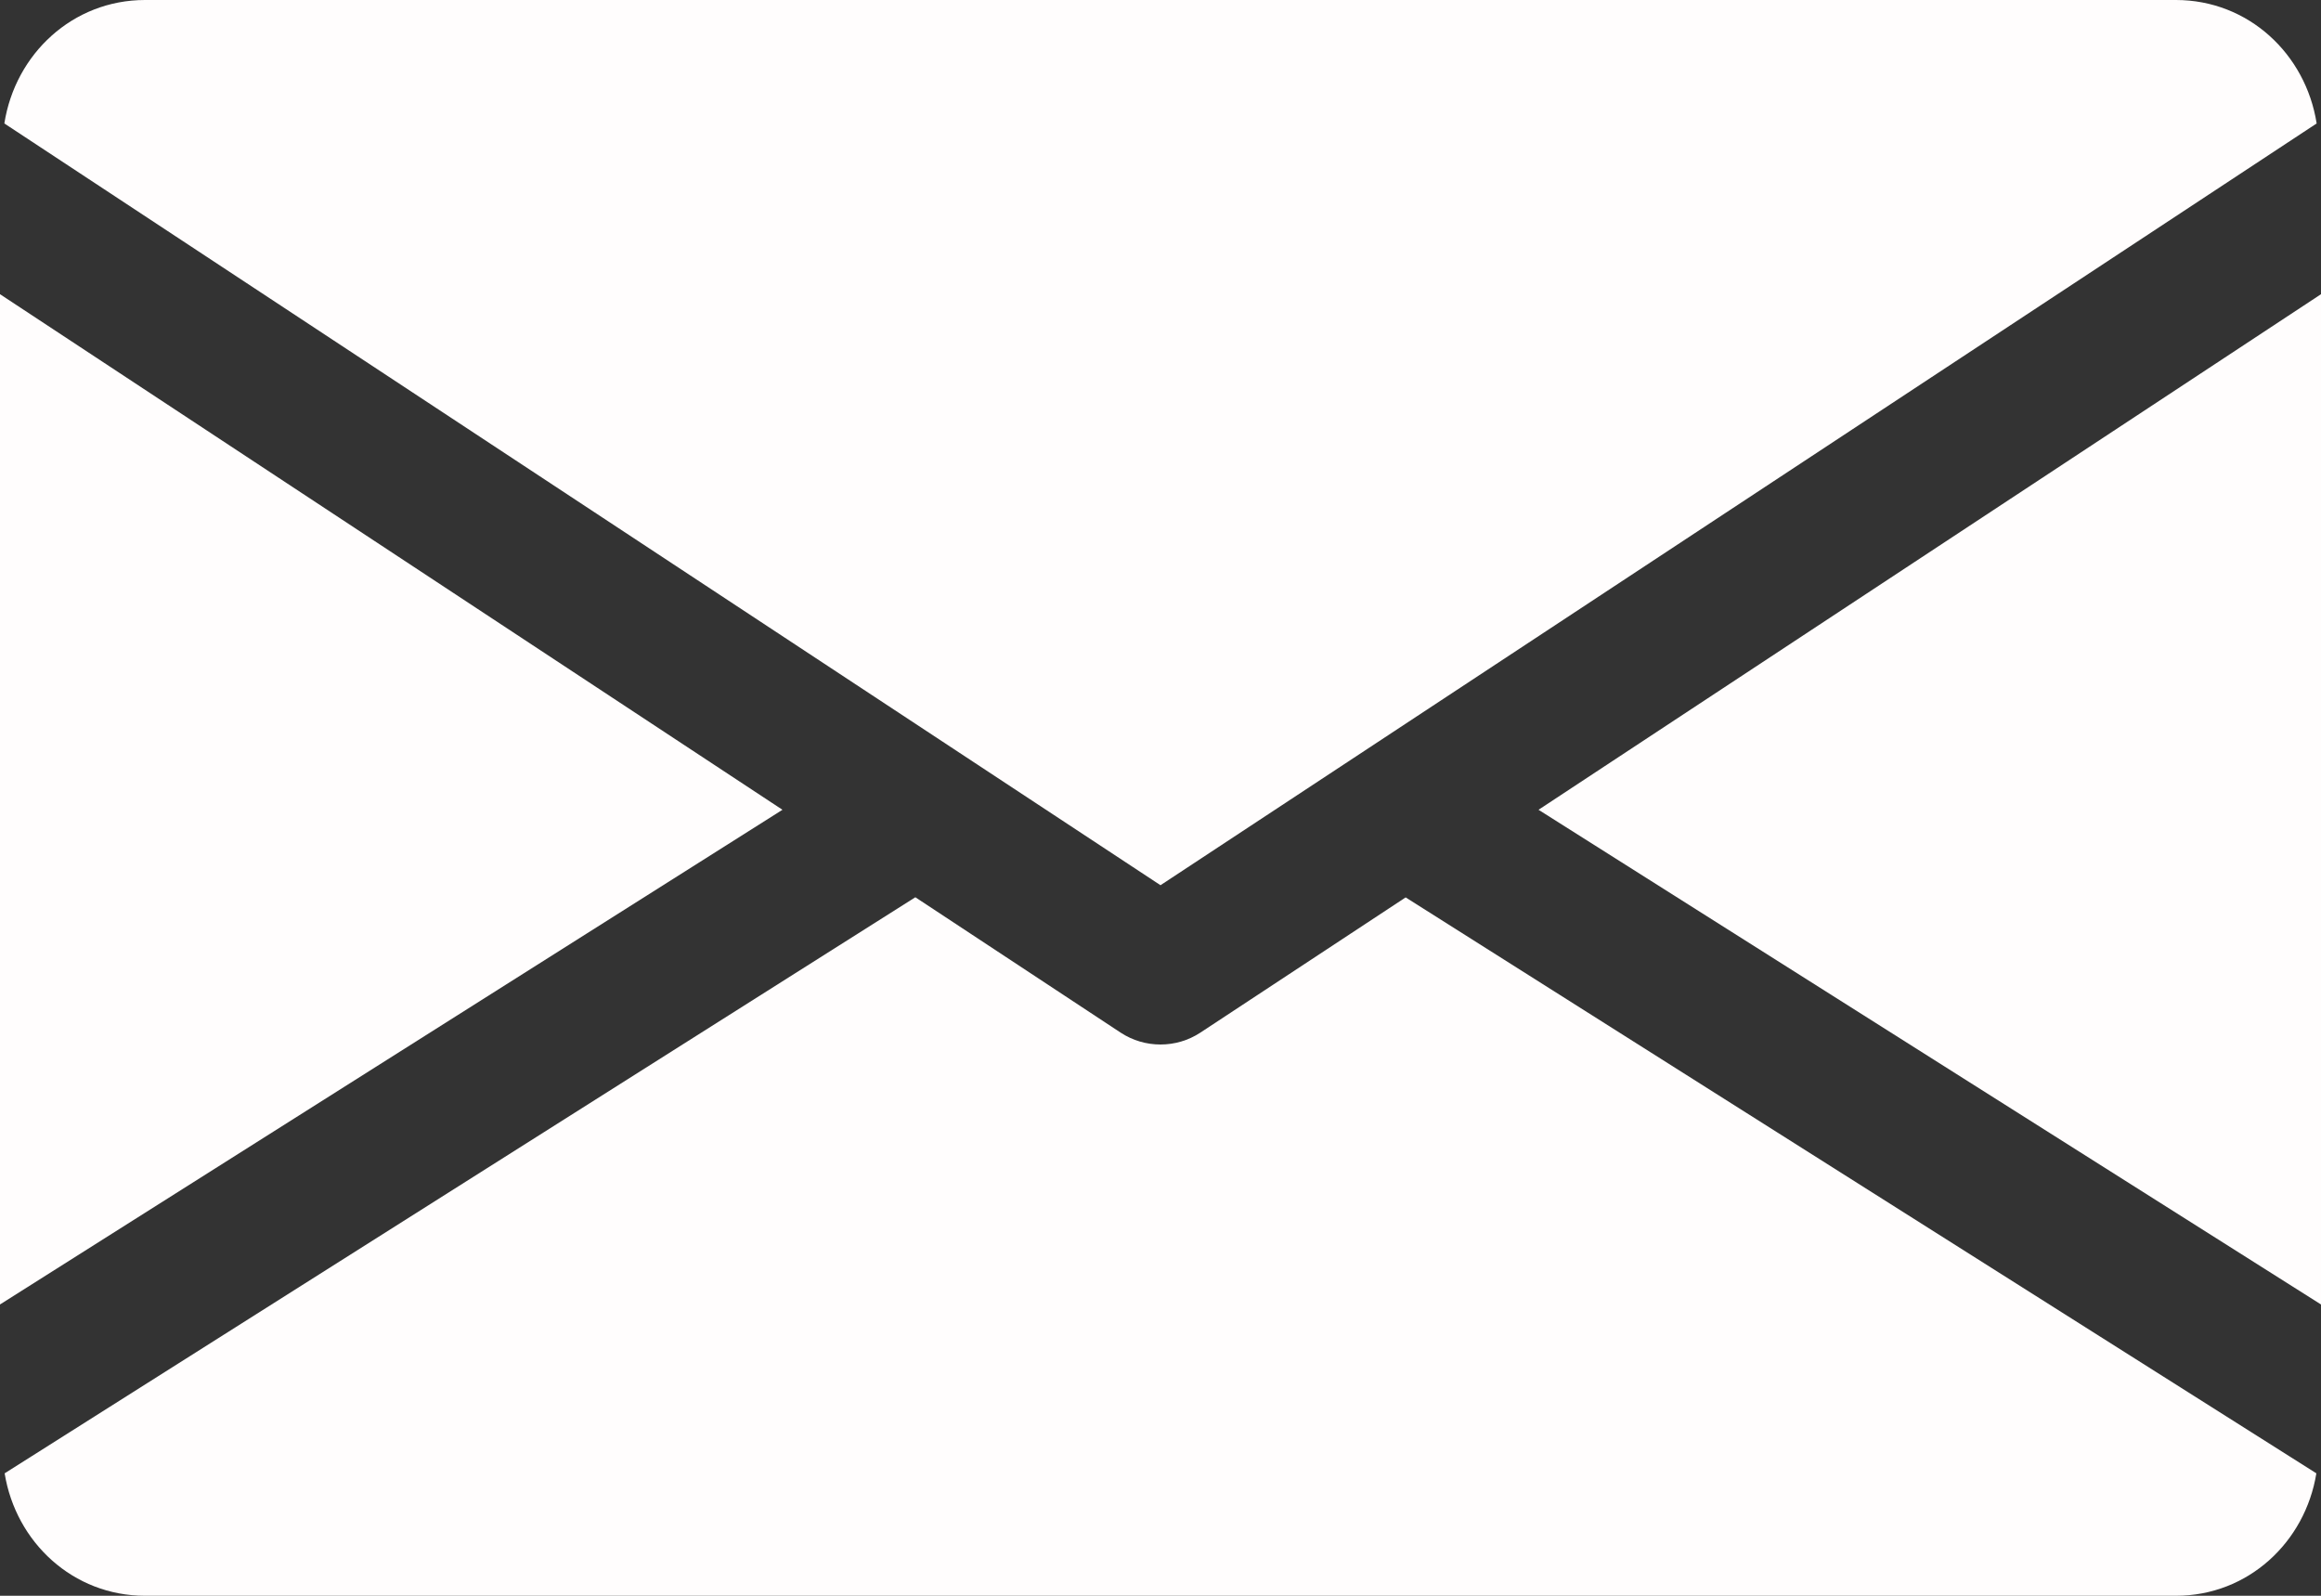
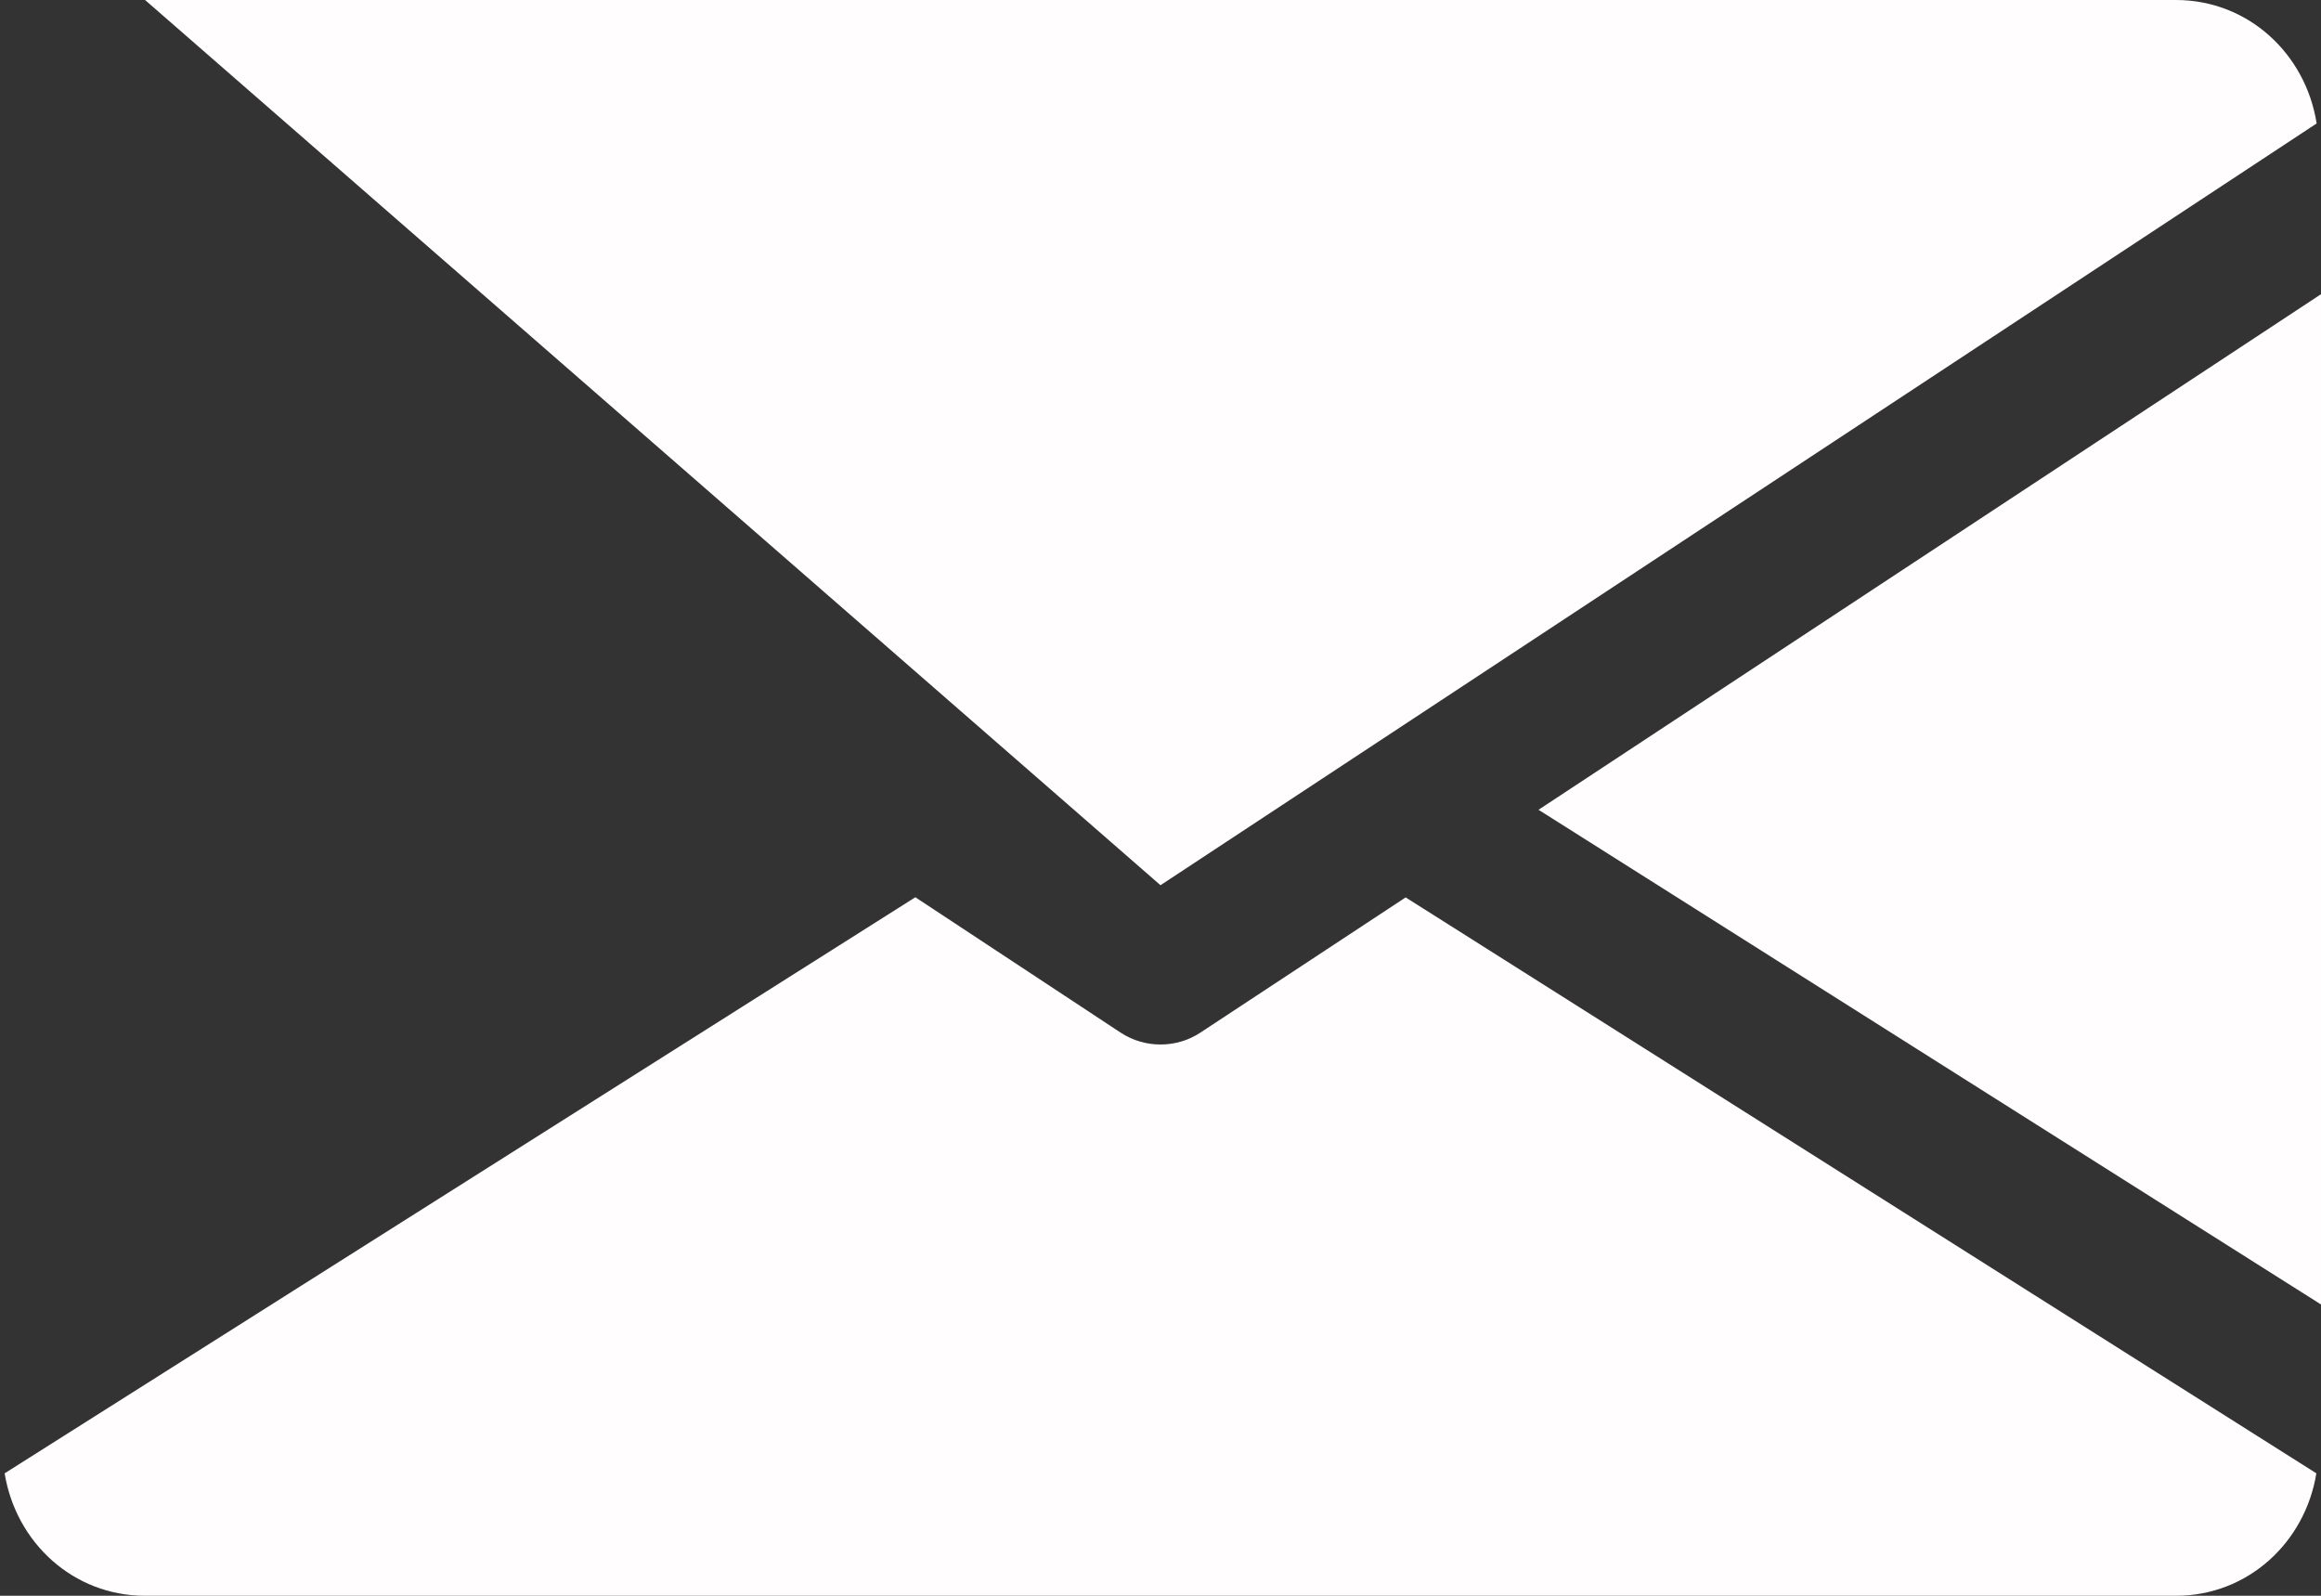
<svg xmlns="http://www.w3.org/2000/svg" fill="#fffdfd" height="11" preserveAspectRatio="xMidYMid meet" version="1" viewBox="0.0 3.0 16.0 11.0" width="16" zoomAndPan="magnify">
  <rect x="0.0" y="3.0" width="16.0" height="11.0" fill="#333333" stroke="none" />
  <g id="change1_1">
    <path d="M16 5.028L16 11.992 10.606 8.582z" fill="inherit" />
-     <path d="M5.394 8.582L0 11.992 0 5.028z" fill="inherit" />
-     <path d="M15.97,3.851C15.895,3.372,15.499,3,15,3H1C0.501,3,0.105,3.372,0.03,3.851L8,9.102L15.97,3.851z" fill="inherit" />
+     <path d="M15.97,3.851C15.895,3.372,15.499,3,15,3H1L8,9.102L15.97,3.851z" fill="inherit" />
    <path d="M8.275,10.118C8.191,10.173,8.096,10.2,8,10.2s-0.191-0.027-0.275-0.082L6.31,9.185l-6.278,3.971 C0.109,13.631,0.503,14,1,14h14c0.497,0,0.891-0.369,0.968-0.844L9.69,9.186L8.275,10.118z" fill="inherit" />
  </g>
</svg>